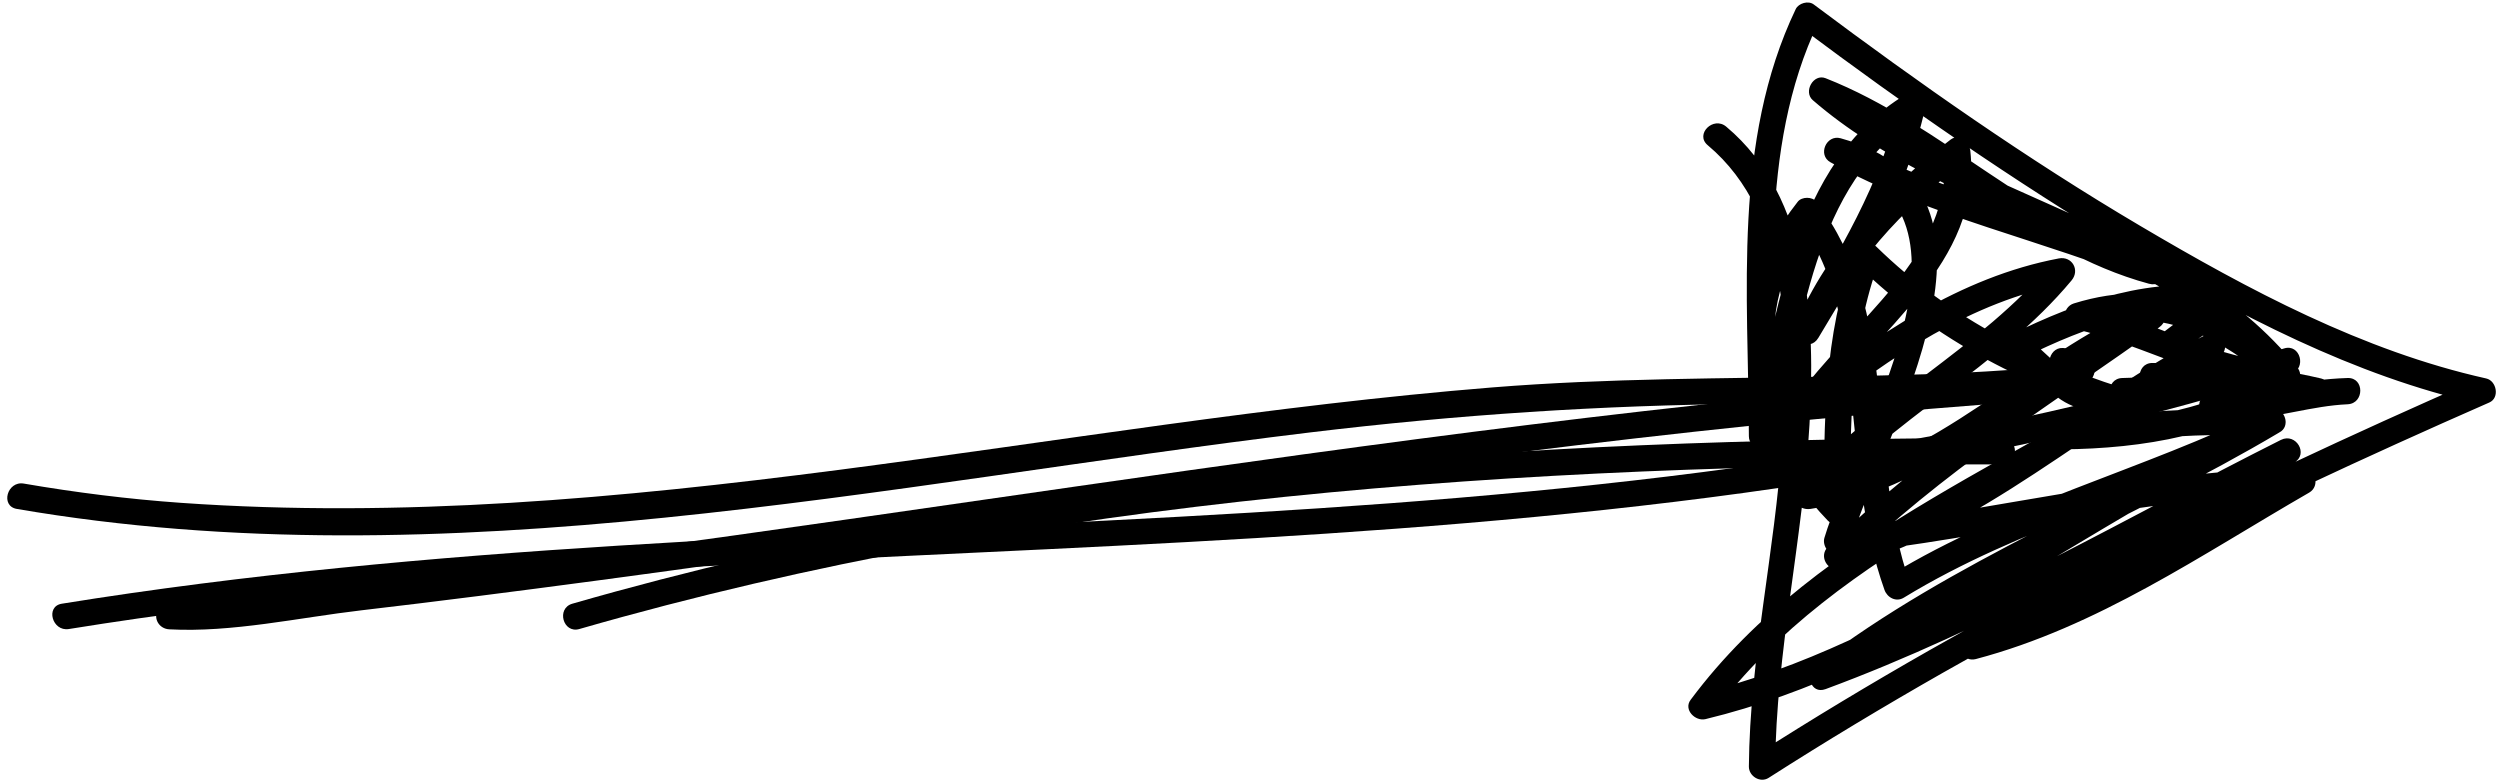
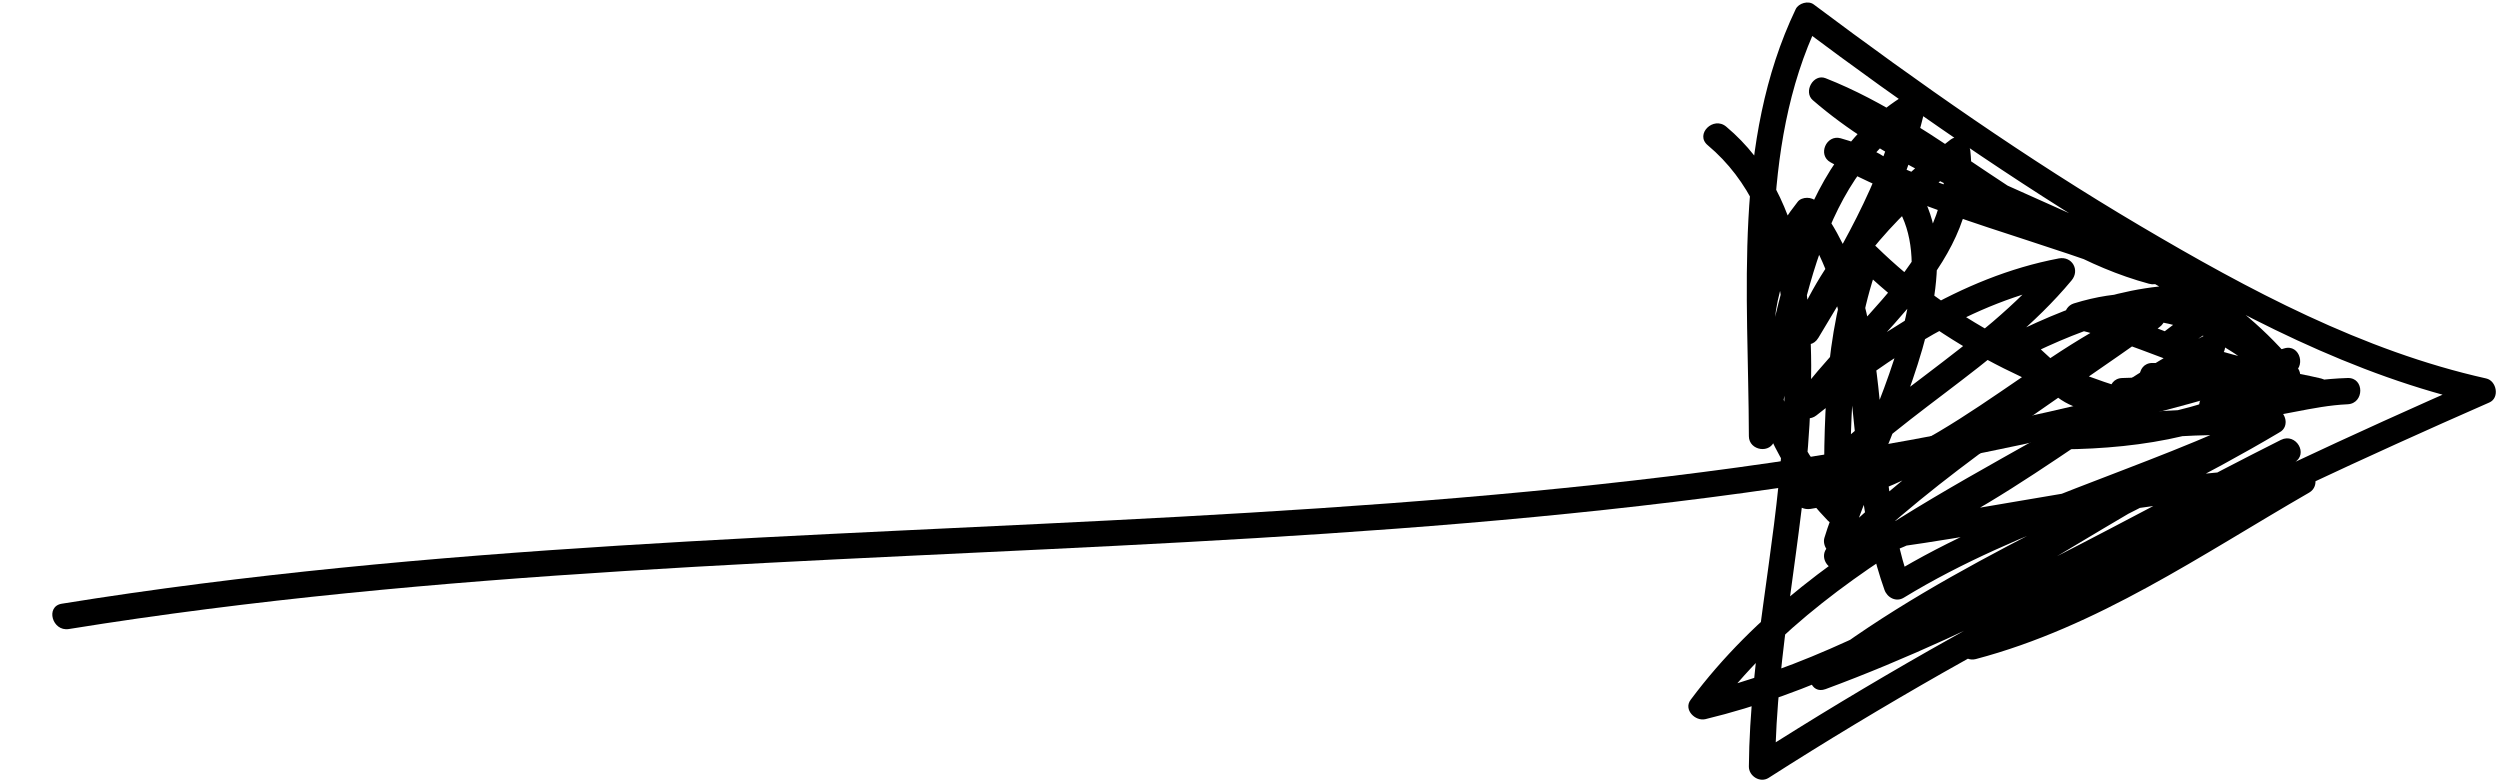
<svg xmlns="http://www.w3.org/2000/svg" height="104.3" preserveAspectRatio="xMidYMid meet" version="1.0" viewBox="108.3 198.9 333.0 104.3" width="333.0" zoomAndPan="magnify">
  <g>
    <g id="change1_5">
-       <path d="M110.535,266.688c57.211,9.843,115.522-3.346,172.304-10.192c19.438-2.344,38.813-3.634,58.372-3.799 c13.574-0.115,27.576,0.283,41.046-1.645c1.614-0.231,4.337-0.404,4.957-2.278c0.742-2.244-2.212-3.06-3.749-3.461 c-2.186-0.57-3.112,2.806-0.93,3.375c0.625,0.163,1.286,0.297,1.848,0.628c-2.768-1.633,1.654-2.559-1.305-1.927 c-2.457,0.524-5.023,0.64-7.522,0.817c-7.329,0.519-14.688,0.677-22.032,0.822c-15.545,0.308-30.964,0.227-46.485,1.48 c-58.18,4.697-115.954,19.502-174.632,15.371c-7.02-0.495-14.006-1.373-20.941-2.566 C109.258,262.933,108.313,266.305,110.535,266.688L110.535,266.688z" />
-     </g>
+       </g>
  </g>
  <g>
    <g id="change1_1">
      <path d="M117.465,282.688c98.098-15.839,200.219-3.713,296-34c-0.31-1.125-0.62-2.25-0.93-3.375 c-6.911,2.212-14.265,3.795-21.535,3.938c-2.254,0.044-2.258,3.544,0,3.5c7.575-0.148,15.27-1.759,22.465-4.063 c2.141-0.685,1.229-4.058-0.93-3.375c-95.746,30.276-197.92,18.164-296,34C114.311,279.671,115.258,283.044,117.465,282.688 L117.465,282.688z" />
    </g>
  </g>
  <g>
    <g id="change1_4">
      <path d="M335.763,218.237c11.247,9.428,10.776,26.46,9.903,39.797c-0.938,14.347-4.299,28.573-4.416,42.966 c-0.011,1.289,1.508,2.231,2.633,1.511c30.399-19.452,62.986-35.518,96-50c1.401-0.615,0.972-2.889-0.418-3.199 c-16.449-3.673-31.676-11.817-46.082-20.324c-15.089-8.91-29.479-19.005-43.5-29.5c-0.721-0.54-2.015-0.165-2.394,0.628 c-8.423,17.624-6.294,37.945-6.239,56.883c0.006,1.958,2.961,2.408,3.438,0.465c3.587-14.626,4.989-34.313,19.195-42.954 c-0.856-0.659-1.713-1.318-2.57-1.977c-2.389,10.77-8.215,20.227-13.823,29.582c1.007,0.589,2.015,1.178,3.021,1.767 c4.071-9.603,11.165-17.111,19.372-23.372c-0.877-0.504-1.755-1.007-2.633-1.511c1.486,13.912-12.675,22.848-19.761,33.117 c-1.224,1.773,1.316,3.255,2.748,2.121c9.856-7.812,20.658-15.173,33.228-17.55c-0.567-0.975-1.135-1.95-1.702-2.925 c-9.722,11.691-24.061,18.428-34,30c-1.205,1.403-0.025,3.181,1.702,2.925c17.986-2.665,30.321-17.362,46.418-24.176 c-0.588-1.007-1.178-2.015-1.766-3.022c-14.461,10.282-29.648,19.773-42.354,32.274c-1.26,1.239,0.021,3.377,1.702,2.925 c18.749-5.045,33.407-19.475,50.418-28.176c-0.588-1.007-1.178-2.015-1.766-3.022c-22.717,16.308-51.395,25.519-68.628,48.628 c-0.981,1.315,0.626,2.897,1.976,2.571c27.982-6.766,50.724-26.144,76.418-38.176c-0.588-1.007-1.178-2.015-1.766-3.022 c-19.778,11.741-41.631,19.94-60,34c-1.435,1.098-0.682,3.948,1.348,3.199c21.762-8.035,41.754-19.792,62.418-30.176 c-0.588-1.007-1.178-2.015-1.766-3.022c-14.531,8.2-30.218,14.465-42.354,26.274c-1.273,1.239,0.029,3.366,1.702,2.925 c16.236-4.284,30.046-13.896,44.418-22.176c1.506-0.868,0.859-3.276-0.883-3.261c-20.936,0.176-41.27,5.817-62,8 c0.563,0.738,1.125,1.477,1.688,2.215c4.566-15.319,24.4-47.074-1.223-54.153c-1.904-0.526-3.099,2.228-1.348,3.199 c13.375,7.419,28.4,10.324,42.418,16.176c0.31-1.125,0.62-2.25,0.93-3.375c-16.389-4.445-28.334-17.839-44-24 c-1.63-0.641-2.987,1.812-1.702,2.925c18.41,15.938,46.413,18.663,62,38c0.825-0.825,1.649-1.65,2.475-2.475 c-9.38-7.461-17.604-12.202-29.702-8.45c-1.579,0.49-1.763,2.981,0,3.375c9.715,2.172,18.334,7.731,28.465,8.063 c-0.295-1.087-0.589-2.174-0.883-3.261c-8.451,5.999-18.958,7.664-29.117,7.761c0.155,1.146,0.311,2.292,0.465,3.438 c9.081-1.706,18.32-1.935,27.535-1.938c-0.295-1.087-0.589-2.174-0.883-3.261c-16.396,8.037-34.327,12.428-50,22 c0.856,0.349,1.713,0.697,2.57,1.046c-5.773-16.265-1.287-36.549-12.45-50.772c-0.543-0.692-1.931-0.688-2.475,0 c-10.812,13.66-7.592,30.421,4,42.475c1.067,1.11,2.987,0.267,2.987-1.237c0.004-11.303-0.091-22.806,3.938-33.535 c-0.975,0.257-1.95,0.515-2.925,0.772c10.345,10.109,22.985,16.412,36.772,20.45c0.31-1.125,0.62-2.25,0.93-3.375 c-3.019-0.512-6.669-0.723-9.293-2.47c-2.238-1.491-4.139-3.704-6.289-5.354c0,1.007,0,2.015,0,3.022 c8.35-4.108,17.216-7.385,26.652-5.824c-0.258-0.975-0.516-1.95-0.772-2.925c-2.507,2.219-5.492,3.779-8,6 c-1.693,1.499,0.792,3.965,2.475,2.475c2.507-2.219,5.492-3.779,8-6c0.928-0.821,0.512-2.712-0.772-2.925 c-10.454-1.729-20.062,1.607-29.348,6.176c-1.311,0.645-0.943,2.298,0,3.022c2.31,1.774,4.295,4.026,6.718,5.639 c2.693,1.794,6.63,2.016,9.7,2.537c2.187,0.371,3.135-2.729,0.93-3.375c-13.227-3.874-25.3-9.849-35.228-19.55 c-1.004-0.981-2.47-0.439-2.925,0.772c-4.132,11.005-4.059,22.87-4.063,34.465c0.996-0.413,1.991-0.825,2.987-1.237 c-10.134-10.538-13.604-25.39-4-37.525c-0.825,0-1.649,0-2.475,0c5.398,6.879,6.335,16.06,7.223,24.46 c0.882,8.354,1.496,16.792,4.327,24.768c0.368,1.038,1.55,1.669,2.57,1.046c15.664-9.566,33.61-13.965,50-22 c1.609-0.789,0.781-3.262-0.883-3.261c-9.533,0.003-19.072,0.298-28.465,2.063c-1.974,0.371-1.472,3.456,0.465,3.438 c10.725-0.103,21.963-1.907,30.883-8.239c1.394-0.989,0.942-3.202-0.883-3.261c-9.754-0.318-18.166-5.843-27.535-7.938 c0,1.125,0,2.25,0,3.375c10.826-3.357,17.956,0.915,26.298,7.55c1.77,1.408,3.901-0.705,2.475-2.475 c-15.69-19.466-43.55-22.027-62-38c-0.567,0.975-1.135,1.95-1.702,2.925c15.691,6.171,27.521,19.53,44,24 c2.245,0.609,2.946-2.533,0.93-3.375c-13.736-5.735-28.475-8.554-41.582-15.824c-0.449,1.066-0.898,2.132-1.348,3.199 c22.142,6.117,2.683,36.745-1.223,49.847c-0.301,1.008,0.553,2.335,1.688,2.215c20.727-2.182,41.074-7.824,62-8 c-0.295-1.087-0.589-2.174-0.883-3.261c-14.106,8.126-27.645,17.619-43.582,21.824c0.567,0.975,1.135,1.95,1.702,2.925 c11.908-11.585,27.392-17.683,41.646-25.726c1.979-1.117,0.236-4.029-1.766-3.022c-20.391,10.247-40.11,21.896-61.582,29.824 c0.449,1.066,0.898,2.132,1.348,3.199c18.37-14.06,40.223-22.259,60-34c1.971-1.17,0.248-3.965-1.766-3.022 c-25.409,11.899-47.921,31.135-75.582,37.824c0.658,0.857,1.317,1.714,1.976,2.571c16.77-22.487,45.256-31.494,67.372-47.372 c1.816-1.303,0.271-4.064-1.766-3.022c-16.711,8.548-31.181,22.872-49.582,27.824c0.567,0.975,1.135,1.95,1.702,2.925 c12.496-12.293,27.426-21.615,41.646-31.726c1.872-1.331,0.292-3.894-1.766-3.022c-15.824,6.699-27.908,21.206-45.582,23.824 c0.567,0.975,1.135,1.95,1.702,2.925c9.938-11.57,24.277-18.307,34-30c1.14-1.37,0.069-3.26-1.702-2.925 c-13.173,2.491-24.45,10.27-34.772,18.45c0.916,0.707,1.832,1.414,2.748,2.121c7.556-10.947,21.836-19.936,20.239-34.883 c-0.122-1.145-1.458-2.407-2.633-1.511c-8.682,6.622-16.314,14.451-20.628,24.628c-0.855,2.018,1.827,3.759,3.021,1.767 c5.761-9.606,11.724-19.361,14.177-30.418c0.321-1.448-1.197-2.812-2.57-1.977c-15.24,9.27-16.951,29.332-20.805,45.046 c1.146,0.155,2.292,0.31,3.438,0.465c-0.053-18.211-2.343-38.161,5.761-55.117c-0.798,0.209-1.596,0.418-2.394,0.628 c14.032,10.503,28.443,20.512,43.5,29.5c14.574,8.7,30.234,16.951,46.918,20.676c-0.14-1.066-0.279-2.132-0.418-3.199 c-33.015,14.482-65.602,30.549-96,50c0.877,0.504,1.755,1.007,2.633,1.511c0.124-15.24,3.699-30.321,4.573-45.531 c0.778-13.537,0.169-30.272-11.086-39.706C336.521,214.323,334.031,216.786,335.763,218.237L335.763,218.237z" />
    </g>
  </g>
  <g>
    <g id="change1_6">
-       <path d="M375,257.25c-64.089,0.041-128.598,4.246-190.465,22.063c-2.165,0.624-1.244,4.001,0.93,3.375 C247.046,264.954,311.209,260.79,375,260.75C377.257,260.749,377.257,257.249,375,257.25L375,257.25z" />
-     </g>
+       </g>
  </g>
  <g>
    <g id="change1_3">
-       <path d="M373,249.25c-40.669,3.091-81.085,8.652-121.44,14.453c-20.158,2.898-40.308,5.85-60.488,8.59 c-10.891,1.479-21.792,2.873-32.705,4.174c-8.878,1.059-18.591,3.25-27.529,2.759c0.504,0.877,1.008,1.755,1.511,2.633 c-0.949,0.653-1.02,0.864-0.21,0.632c0.795-0.126,1.576-0.288,2.36-0.467c1.218-0.278,2.394-0.755,3.385-1.513 c1.769-1.351,0.028-4.393-1.766-3.022c-1.646,1.257-5.81,0.788-6.791,2.604c-0.652,1.207,0.174,2.56,1.511,2.633 c8.319,0.457,17.313-1.564,25.578-2.529c10.418-1.216,20.822-2.554,31.219-3.941c20.34-2.715,40.644-5.687,60.953-8.616 c41.345-5.963,82.744-11.722,124.413-14.89C375.236,252.58,375.252,249.079,373,249.25L373,249.25z" />
-     </g>
+       </g>
  </g>
  <g>
    <g id="change1_2">
      <path d="M395,250.75c7.304,0.004,14.391,0.255,21.535,1.938c0.154-1.146,0.31-2.292,0.465-3.438 c-5.119,0.008-10.127,0.187-14.883,2.239c-1.639,0.707-0.764,3.313,0.883,3.261c6.062-0.188,11.941-1.812,18-2 c0-1.167,0-2.333,0-3.5c-4.734,0.211-9.271,1.789-14,2c-2.248,0.1-2.258,3.601,0,3.5c4.734-0.211,9.271-1.789,14-2 c2.245-0.1,2.263-3.57,0-3.5c-6.062,0.188-11.941,1.812-18,2c0.295,1.087,0.589,2.174,0.883,3.261 c4.13-1.782,8.701-1.754,13.117-1.761c1.953-0.003,2.415-2.978,0.465-3.438c-7.443-1.753-14.843-2.059-22.465-2.063 C392.743,247.249,392.743,250.749,395,250.75L395,250.75z" />
    </g>
  </g>
</svg>